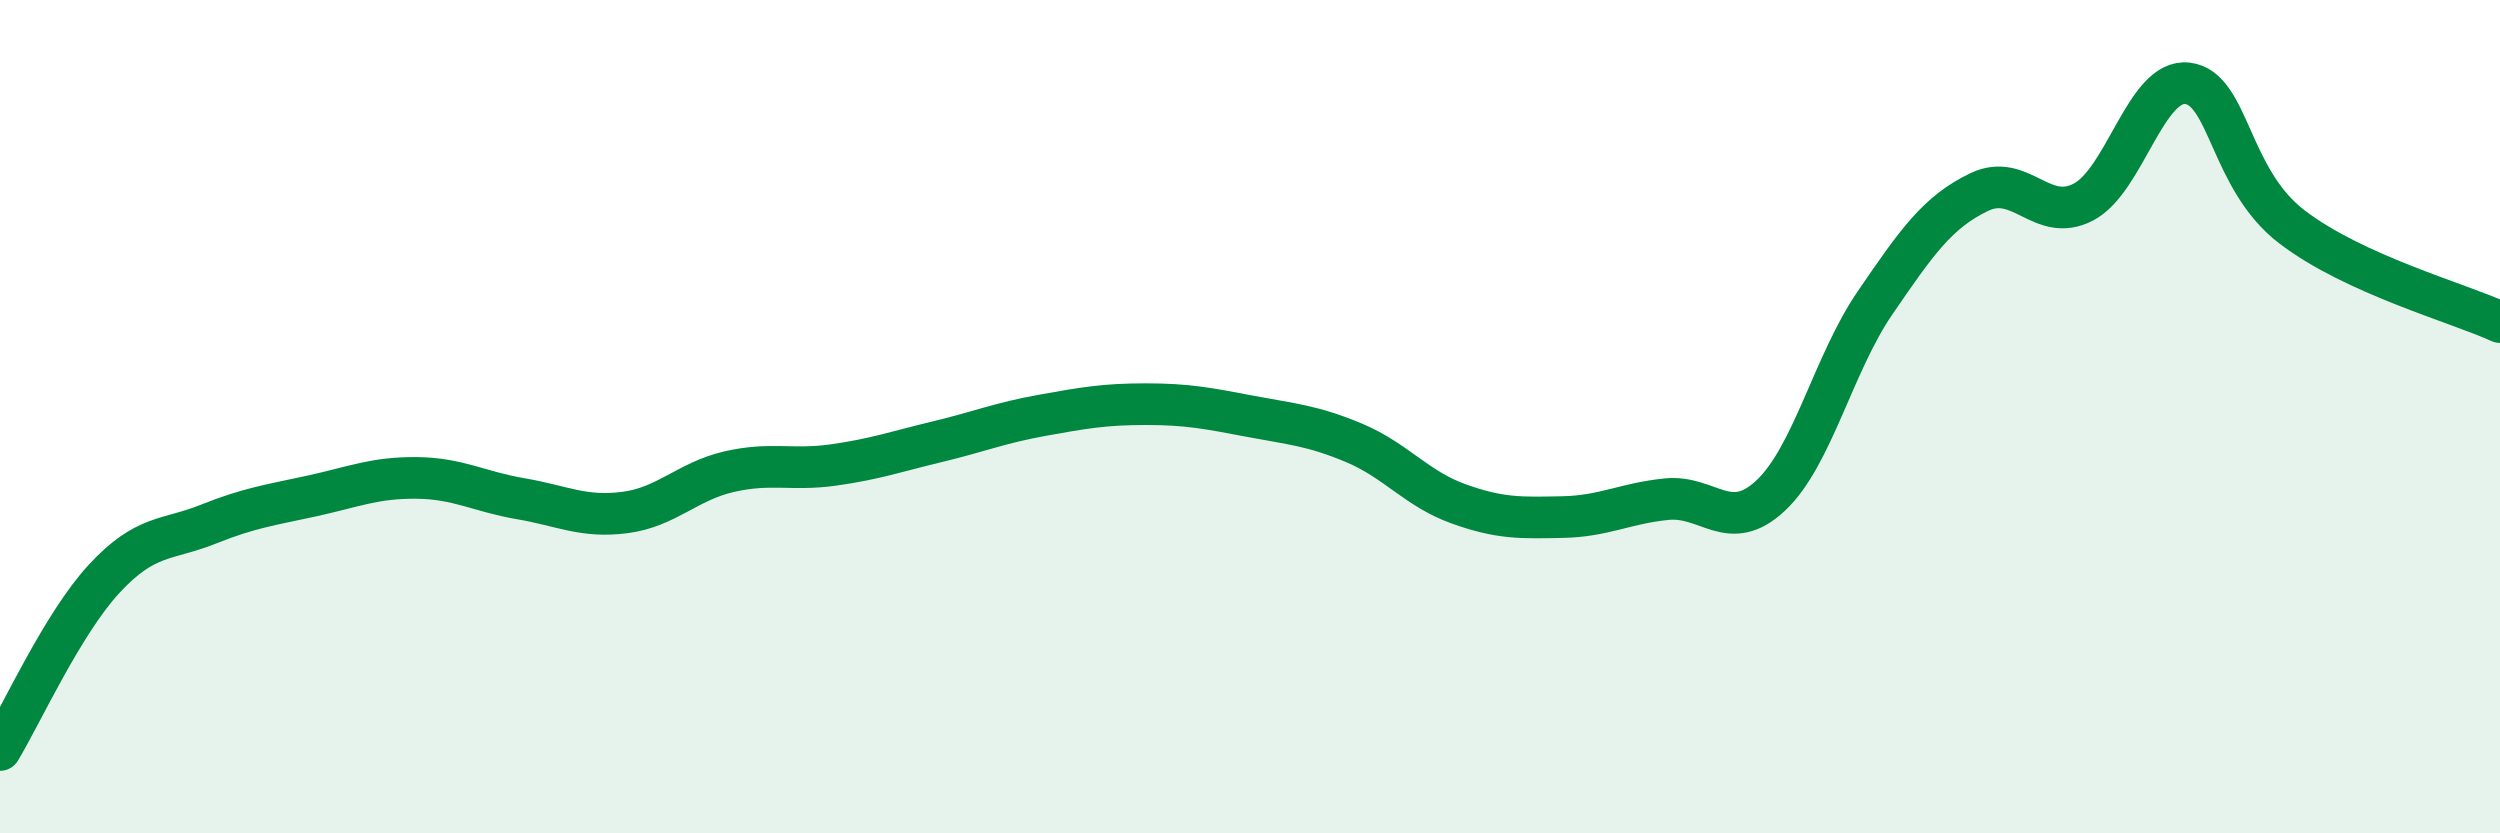
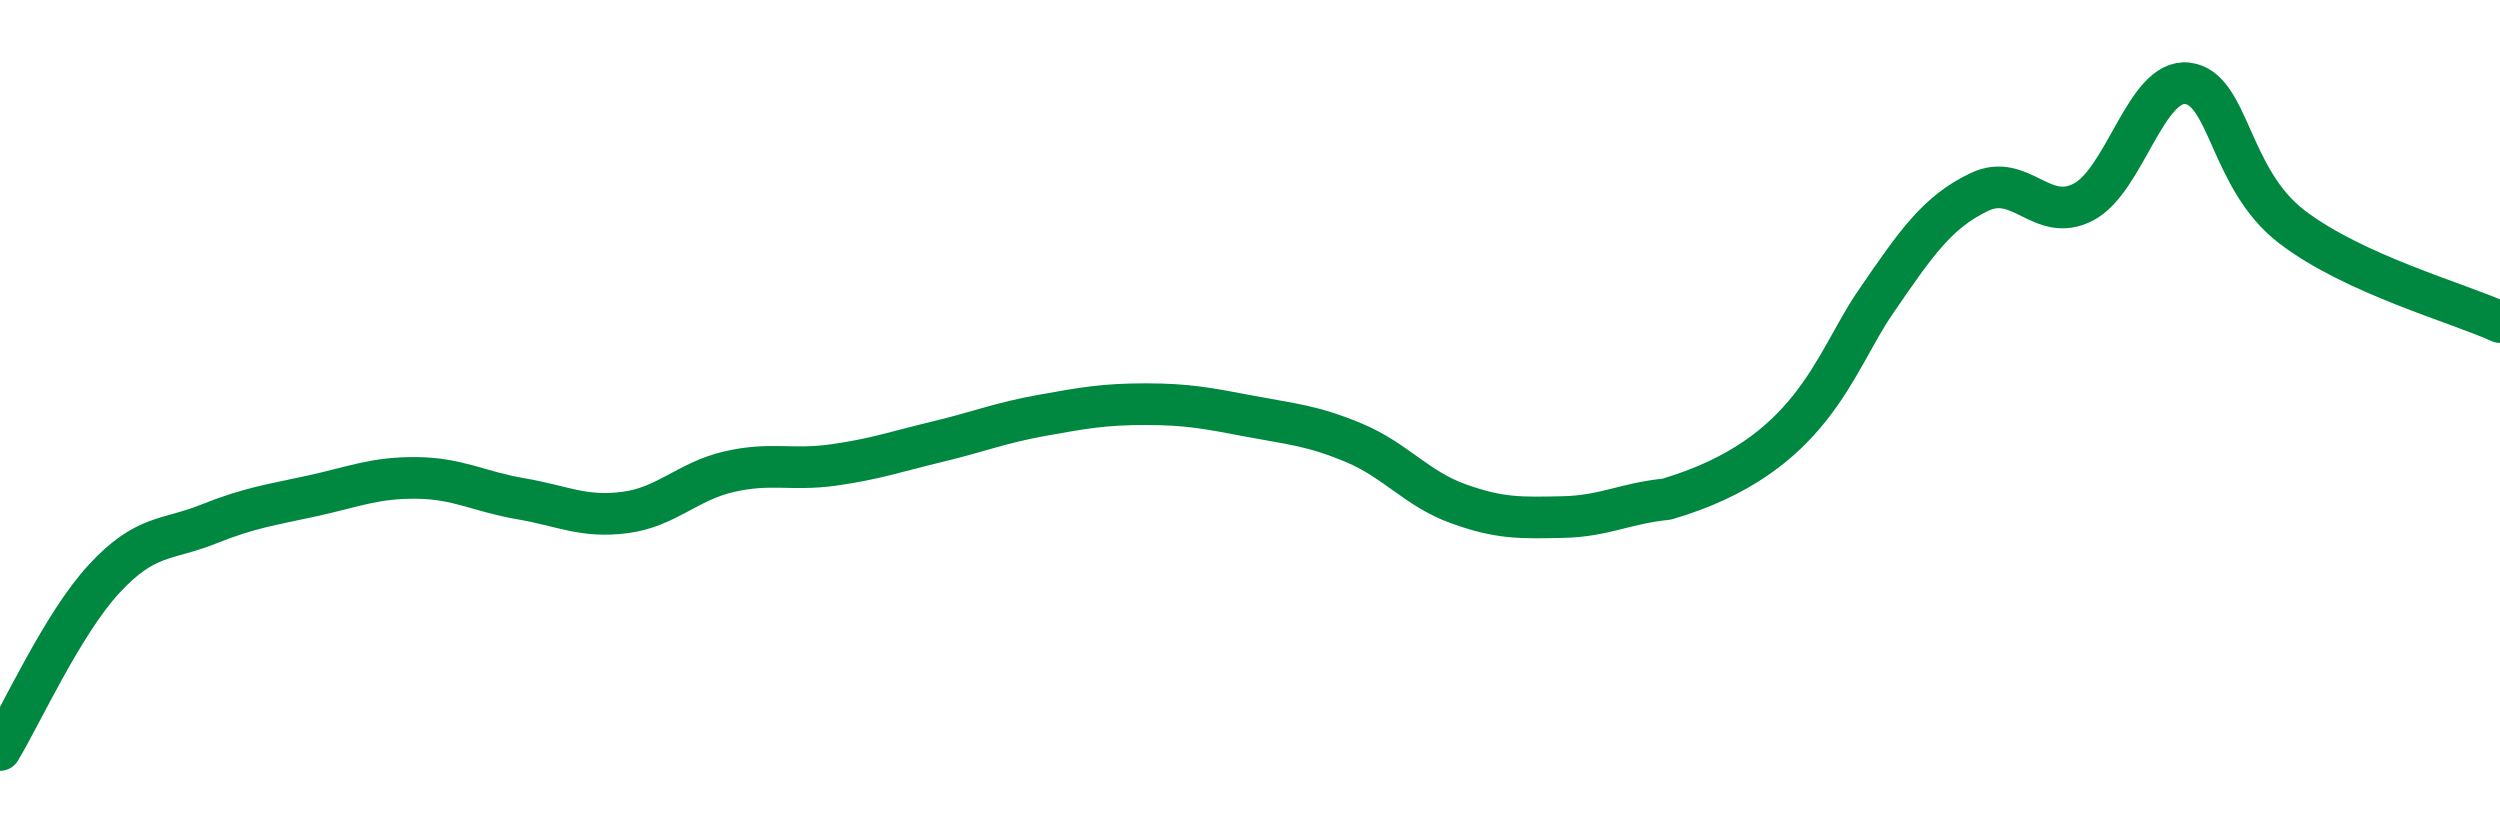
<svg xmlns="http://www.w3.org/2000/svg" width="60" height="20" viewBox="0 0 60 20">
-   <path d="M 0,18 C 0.5,17.18 1.5,14.97 2.5,13.89 C 3.5,12.81 4,12.98 5,12.58 C 6,12.18 6.5,12.12 7.5,11.9 C 8.5,11.68 9,11.46 10,11.47 C 11,11.48 11.5,11.8 12.5,11.97 C 13.5,12.14 14,12.43 15,12.3 C 16,12.17 16.5,11.55 17.5,11.32 C 18.5,11.09 19,11.3 20,11.16 C 21,11.02 21.5,10.84 22.5,10.6 C 23.5,10.36 24,10.15 25,9.97 C 26,9.79 26.5,9.7 27.5,9.7 C 28.5,9.7 29,9.8 30,9.99 C 31,10.18 31.5,10.21 32.5,10.63 C 33.5,11.05 34,11.73 35,12.09 C 36,12.45 36.5,12.43 37.5,12.41 C 38.5,12.39 39,12.08 40,11.98 C 41,11.88 41.5,12.83 42.5,11.89 C 43.5,10.95 44,8.73 45,7.27 C 46,5.81 46.5,5.09 47.5,4.61 C 48.5,4.13 49,5.37 50,4.85 C 51,4.33 51.5,1.88 52.5,2 C 53.5,2.12 53.5,4.29 55,5.44 C 56.5,6.59 59,7.27 60,7.73L60 20L0 20Z" fill="#008740" opacity="0.1" stroke-linecap="round" stroke-linejoin="round" />
-   <path d="M 0,18 C 0.5,17.18 1.5,14.97 2.5,13.89 C 3.5,12.81 4,12.98 5,12.58 C 6,12.18 6.5,12.12 7.5,11.9 C 8.5,11.68 9,11.46 10,11.47 C 11,11.48 11.5,11.8 12.5,11.97 C 13.5,12.14 14,12.43 15,12.3 C 16,12.17 16.5,11.55 17.5,11.32 C 18.5,11.09 19,11.3 20,11.16 C 21,11.02 21.5,10.84 22.5,10.6 C 23.5,10.36 24,10.15 25,9.97 C 26,9.79 26.5,9.7 27.5,9.7 C 28.5,9.7 29,9.8 30,9.99 C 31,10.18 31.5,10.21 32.5,10.63 C 33.5,11.05 34,11.73 35,12.09 C 36,12.45 36.5,12.43 37.5,12.41 C 38.5,12.39 39,12.08 40,11.98 C 41,11.88 41.5,12.83 42.5,11.89 C 43.5,10.95 44,8.73 45,7.27 C 46,5.81 46.5,5.09 47.5,4.61 C 48.5,4.13 49,5.37 50,4.85 C 51,4.33 51.5,1.88 52.5,2 C 53.5,2.12 53.5,4.29 55,5.44 C 56.5,6.59 59,7.27 60,7.73" stroke="#008740" stroke-width="1" fill="none" stroke-linecap="round" stroke-linejoin="round" />
+   <path d="M 0,18 C 0.5,17.18 1.5,14.97 2.5,13.89 C 3.5,12.81 4,12.98 5,12.58 C 6,12.18 6.5,12.12 7.5,11.9 C 8.5,11.68 9,11.46 10,11.47 C 11,11.48 11.5,11.8 12.5,11.97 C 13.5,12.14 14,12.43 15,12.3 C 16,12.17 16.5,11.55 17.5,11.32 C 18.5,11.09 19,11.3 20,11.16 C 21,11.02 21.5,10.84 22.5,10.6 C 23.5,10.36 24,10.15 25,9.97 C 26,9.79 26.5,9.7 27.5,9.7 C 28.5,9.7 29,9.8 30,9.99 C 31,10.18 31.5,10.21 32.5,10.63 C 33.5,11.05 34,11.73 35,12.09 C 36,12.45 36.5,12.43 37.5,12.41 C 38.5,12.39 39,12.08 40,11.98 C 43.5,10.95 44,8.73 45,7.27 C 46,5.81 46.5,5.09 47.5,4.61 C 48.5,4.13 49,5.37 50,4.85 C 51,4.33 51.5,1.88 52.5,2 C 53.5,2.12 53.5,4.29 55,5.44 C 56.5,6.59 59,7.27 60,7.73" stroke="#008740" stroke-width="1" fill="none" stroke-linecap="round" stroke-linejoin="round" />
</svg>